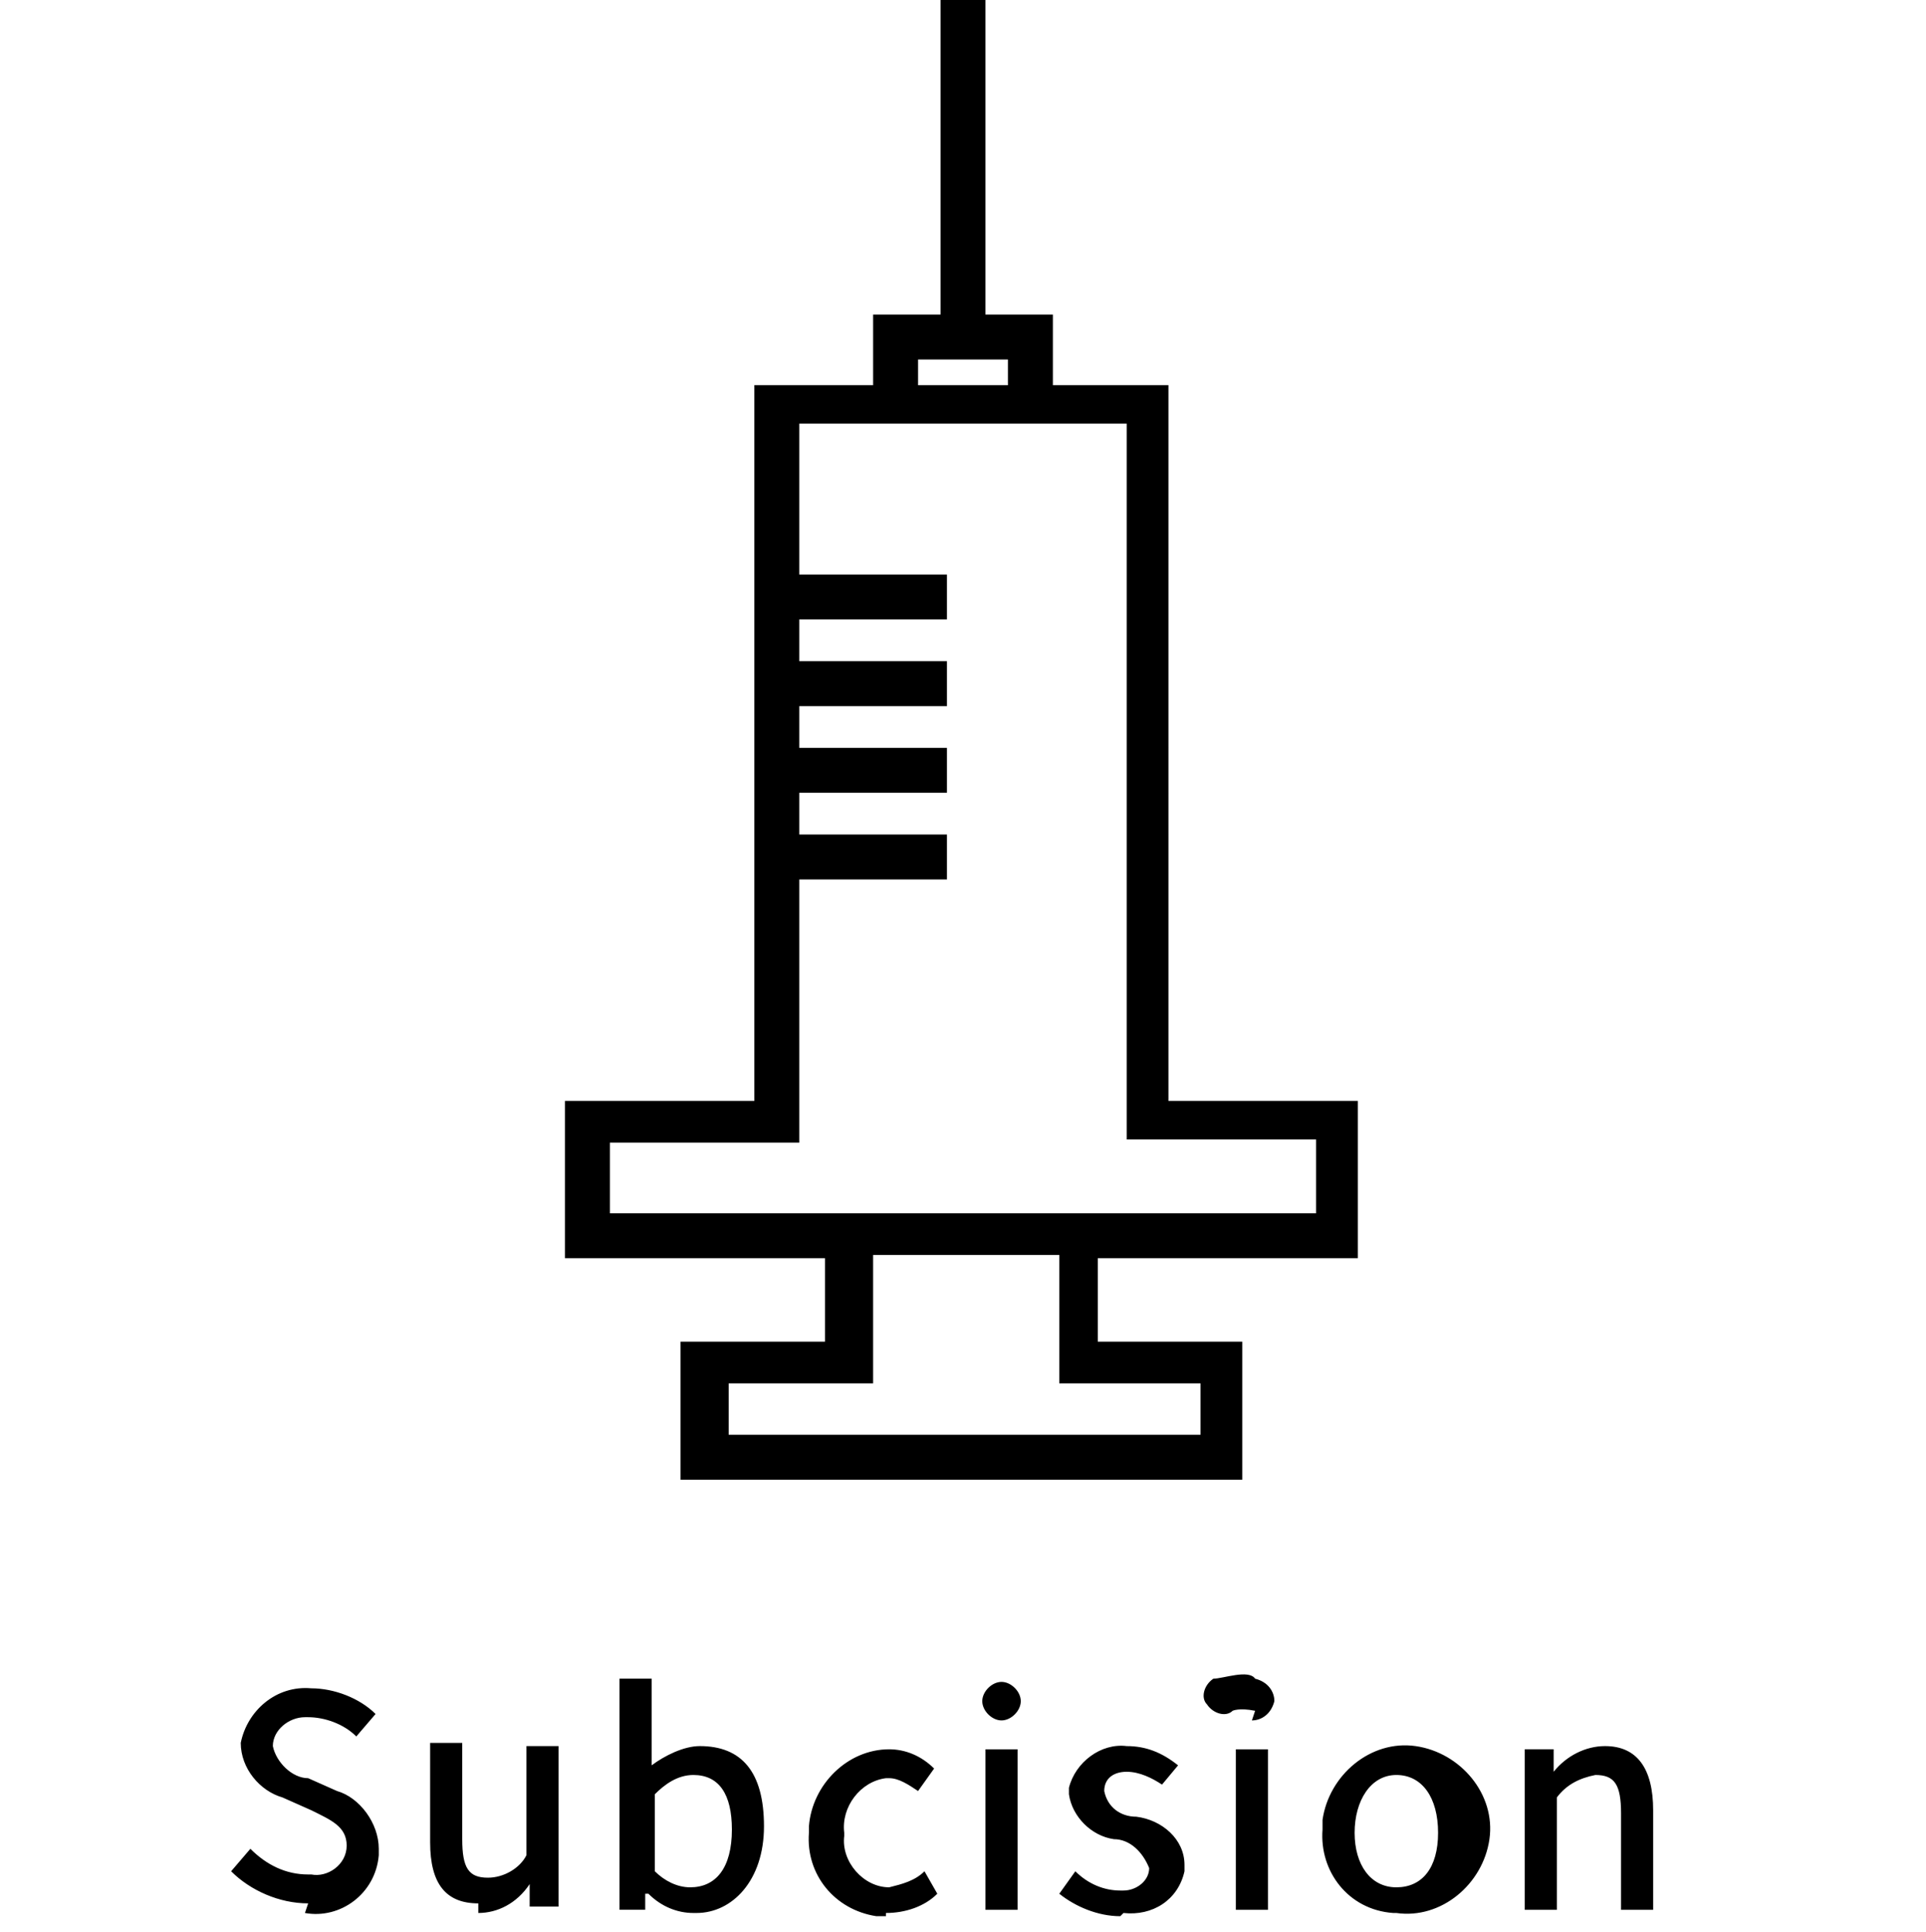
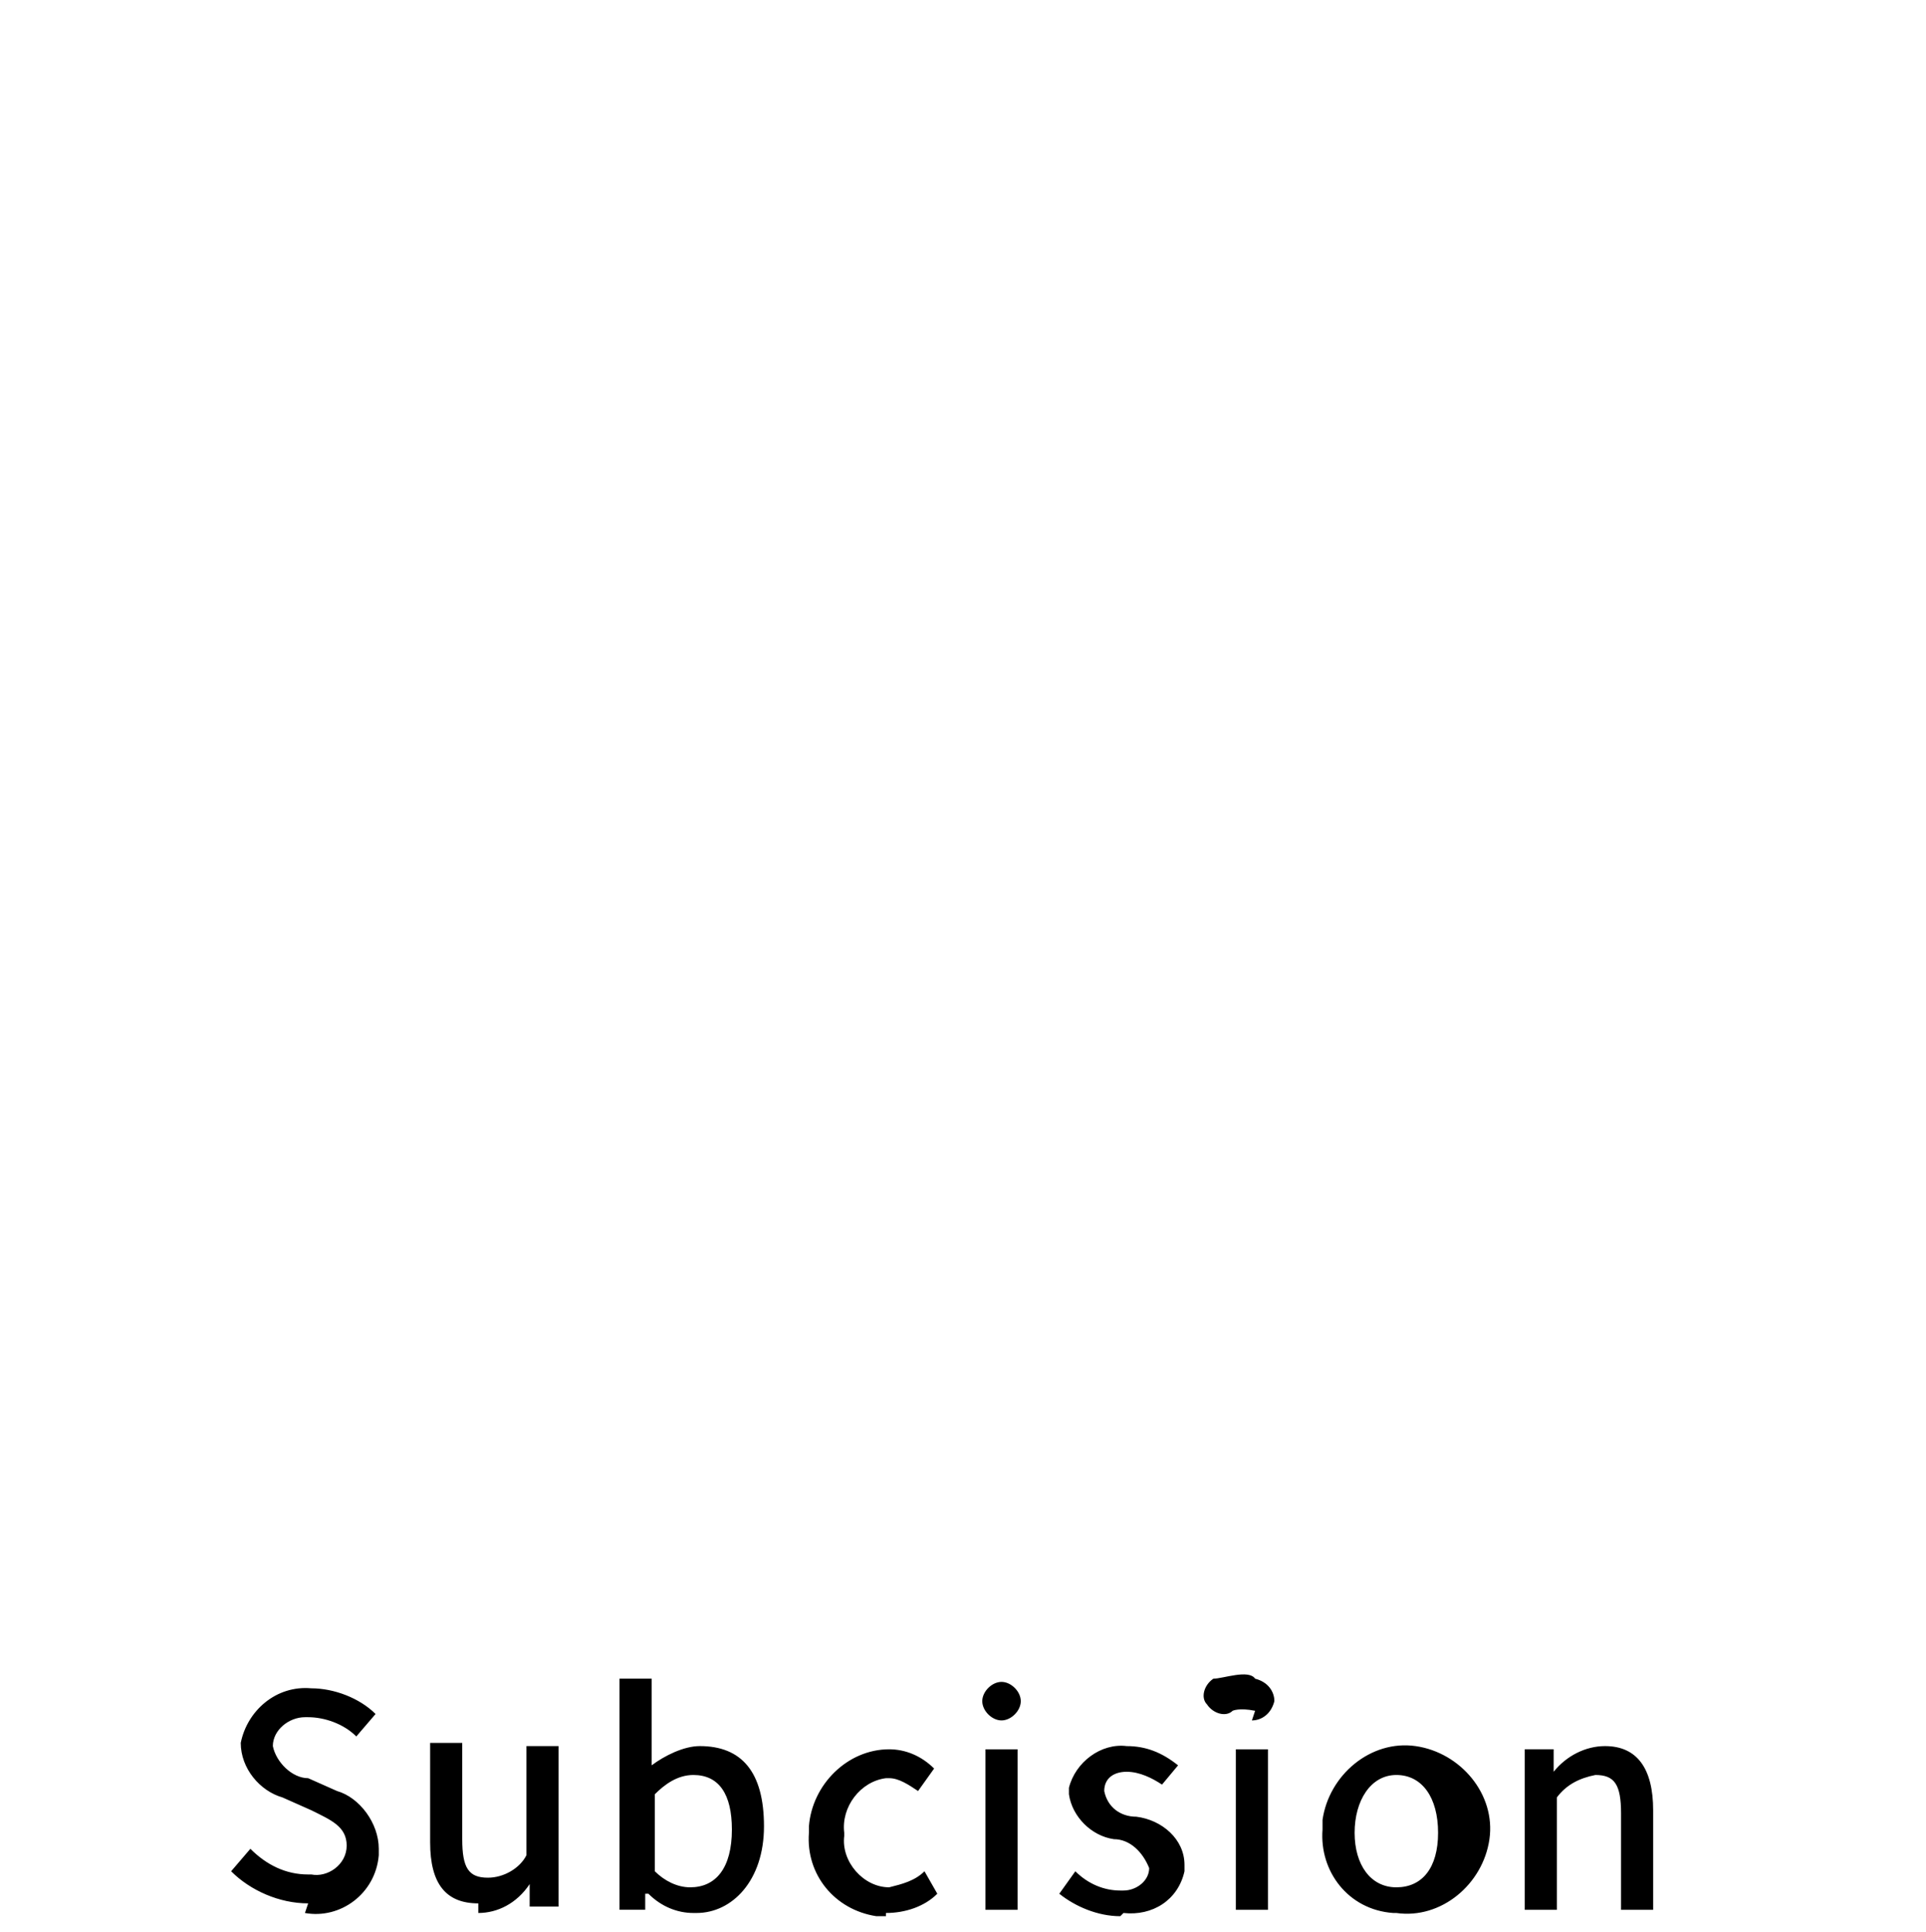
<svg xmlns="http://www.w3.org/2000/svg" version="1.1" viewBox="0 0 60 60.2">
  <defs>
    <style>
      .st0 {
        fill-rule: evenodd;
      }

      .st1 {
        fill: #fff;
        opacity: 0;
      }
    </style>
  </defs>
  <g id="icn__medical75.svg">
-     <path id="_シェイプ_1576" data-name="シェイプ_1576" class="st0" d="M36.5,12h-3.7v-2.2h-2.1V0h-1.4v9.8h-2.1v2.2h-3.7v22.3h-5.9v4.9h8.1v2.6h-4.5v4.3h17.5v-4.3h-4.5v-2.6h8.1v-4.9h-5.9V12h0,0ZM28.6,11.2h2.8v.8h-2.8v-.8ZM37.4,43.1v1.6h-14.7v-1.6h4.5v-4h5.8v4h4.4ZM41,35.6v2.2h-22v-2.2h5.9v-8.2h4.6v-1.4h-4.6v-1.3h4.6v-1.4h-4.6v-1.3h4.6v-1.4h-4.6v-1.3h4.6v-1.4h-4.6v-4.7h10.2v22.3h5.9Z" />
    <path id="Subcision" class="st0" d="M9.5,59.6c1.1.2,2.2-.6,2.3-1.8,0,0,0-.1,0-.2,0-.8-.6-1.6-1.3-1.8l-.9-.4c-.5,0-1-.5-1.1-1,0-.5.5-.9,1-.9,0,0,0,0,.1,0,.5,0,1.1.2,1.5.6l.6-.7c-.5-.5-1.3-.8-2-.8-1.1-.1-2,.7-2.2,1.7,0,0,0,0,0,0,0,.8.6,1.5,1.3,1.7l.9.4c.6.3,1.1.5,1.1,1.1,0,.6-.6,1-1.1.9,0,0,0,0-.1,0-.7,0-1.3-.3-1.8-.8l-.6.7c.6.6,1.5,1,2.4,1ZM14.9,59.6c.6,0,1.2-.3,1.6-.9h0v.7h.9v-5h-1v3.4c-.2.4-.7.7-1.2.7-.6,0-.8-.3-.8-1.2v-3h-1v3.1c0,1.3.5,1.9,1.5,1.9ZM21.7,59.6c1.1,0,2.1-1,2.1-2.7s-.7-2.5-2-2.5c-.5,0-1.1.3-1.5.6v-.8s0-1.9,0-1.9h-1v7.2h.8v-.5h.1c.4.4.9.6,1.4.6ZM21.5,58.8c-.4,0-.8-.2-1.1-.5v-2.4c.3-.3.7-.6,1.2-.6.8,0,1.2.6,1.2,1.7,0,1.2-.5,1.8-1.3,1.8ZM27.6,59.6c.6,0,1.2-.2,1.6-.6l-.4-.7c-.3.3-.7.4-1.1.5-.8,0-1.5-.8-1.4-1.6,0,0,0,0,0-.1-.1-.8.5-1.6,1.3-1.7,0,0,0,0,.1,0,.3,0,.6.2.9.4l.5-.7c-.4-.4-.9-.6-1.4-.6-1.3,0-2.4,1.1-2.5,2.4,0,0,0,.1,0,.2-.1,1.3.8,2.4,2.1,2.6,0,0,.2,0,.3,0h0ZM30.7,59.5h1v-5h-1v5ZM31.2,53.6c.3,0,.6-.3.6-.6,0-.3-.3-.6-.6-.6h0c-.3,0-.6.3-.6.6,0,.3.3.6.6.6h0ZM35,59.6c.9.1,1.7-.4,1.9-1.3,0,0,0-.1,0-.2,0-.8-.7-1.4-1.5-1.5-.5,0-.9-.3-1-.8,0-.4.3-.6.7-.6,0,0,0,0,0,0,.4,0,.8.2,1.1.4l.5-.6c-.5-.4-1-.6-1.6-.6-.8-.1-1.6.5-1.8,1.3,0,0,0,.1,0,.2.1.7.7,1.3,1.4,1.4.5,0,.9.4,1.1.9,0,.4-.4.7-.8.7,0,0,0,0-.1,0-.5,0-1-.2-1.4-.6l-.5.7c.5.4,1.2.7,1.9.7ZM38.5,59.5h1v-5h-1v5ZM39,53.6c.3,0,.6-.2.7-.6,0-.3-.2-.6-.6-.7,0,0,0,0,0,0-.2-.3-1,0-1.3,0-.3.2-.4.6-.2.8.2.3.6.4.8.2,0,0,.2-.1.7,0h0ZM43.5,59.6c1.4.2,2.7-.9,2.9-2.3s-.9-2.7-2.3-2.9-2.7.9-2.9,2.3c0,0,0,.2,0,.3-.1,1.3.8,2.5,2.2,2.6,0,0,.1,0,.2,0h0ZM43.5,58.8c-.8,0-1.3-.7-1.3-1.7s.5-1.8,1.3-1.8,1.3.7,1.3,1.8-.5,1.7-1.3,1.7h0ZM47.5,59.5h1v-3.5c.3-.4.7-.6,1.2-.7.6,0,.8.3.8,1.2v3h1v-3.1c0-1.3-.5-2-1.5-2-.6,0-1.2.3-1.6.8h0v-.7h-.9v5h0Z" />
  </g>
  <g id="icn__medical05.svg">
    <rect id="_長方形_564" data-name="長方形_564" class="st1" x=".7" width="60" height="60" />
  </g>
</svg>